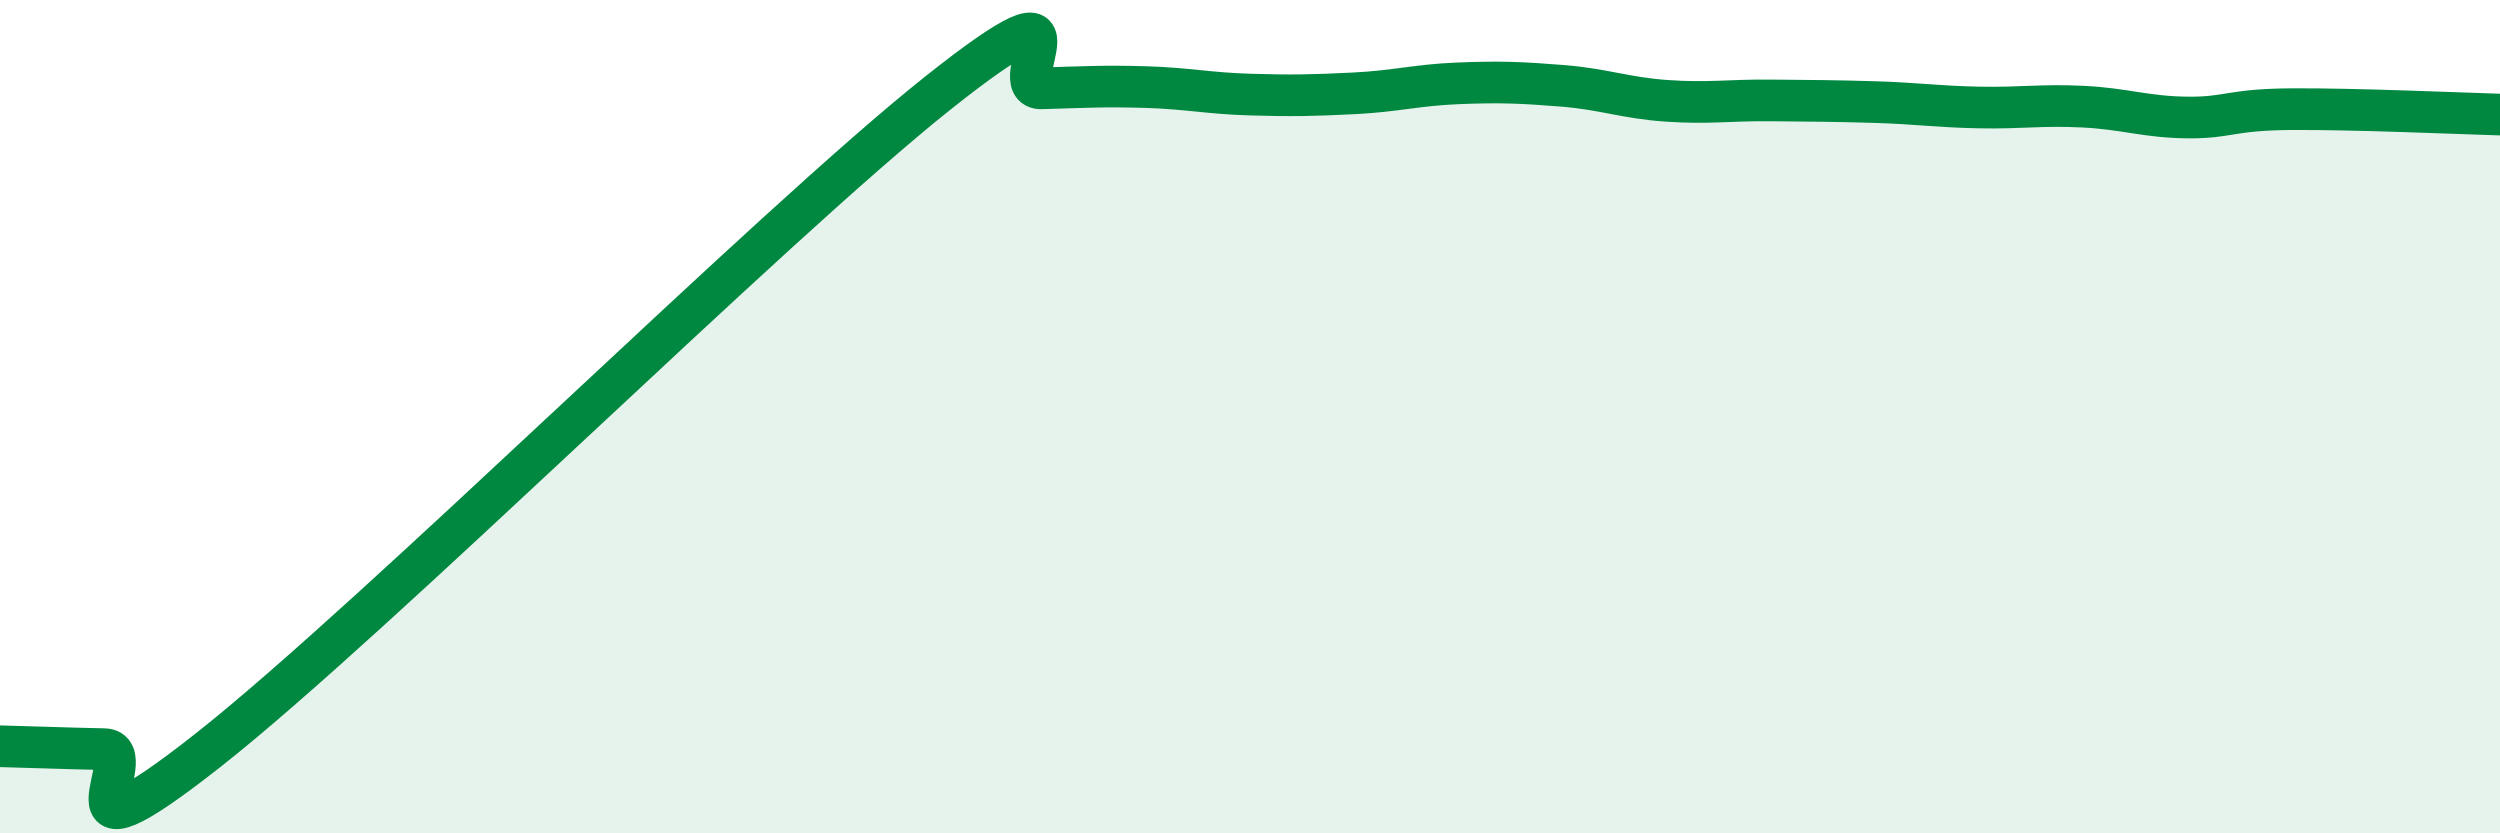
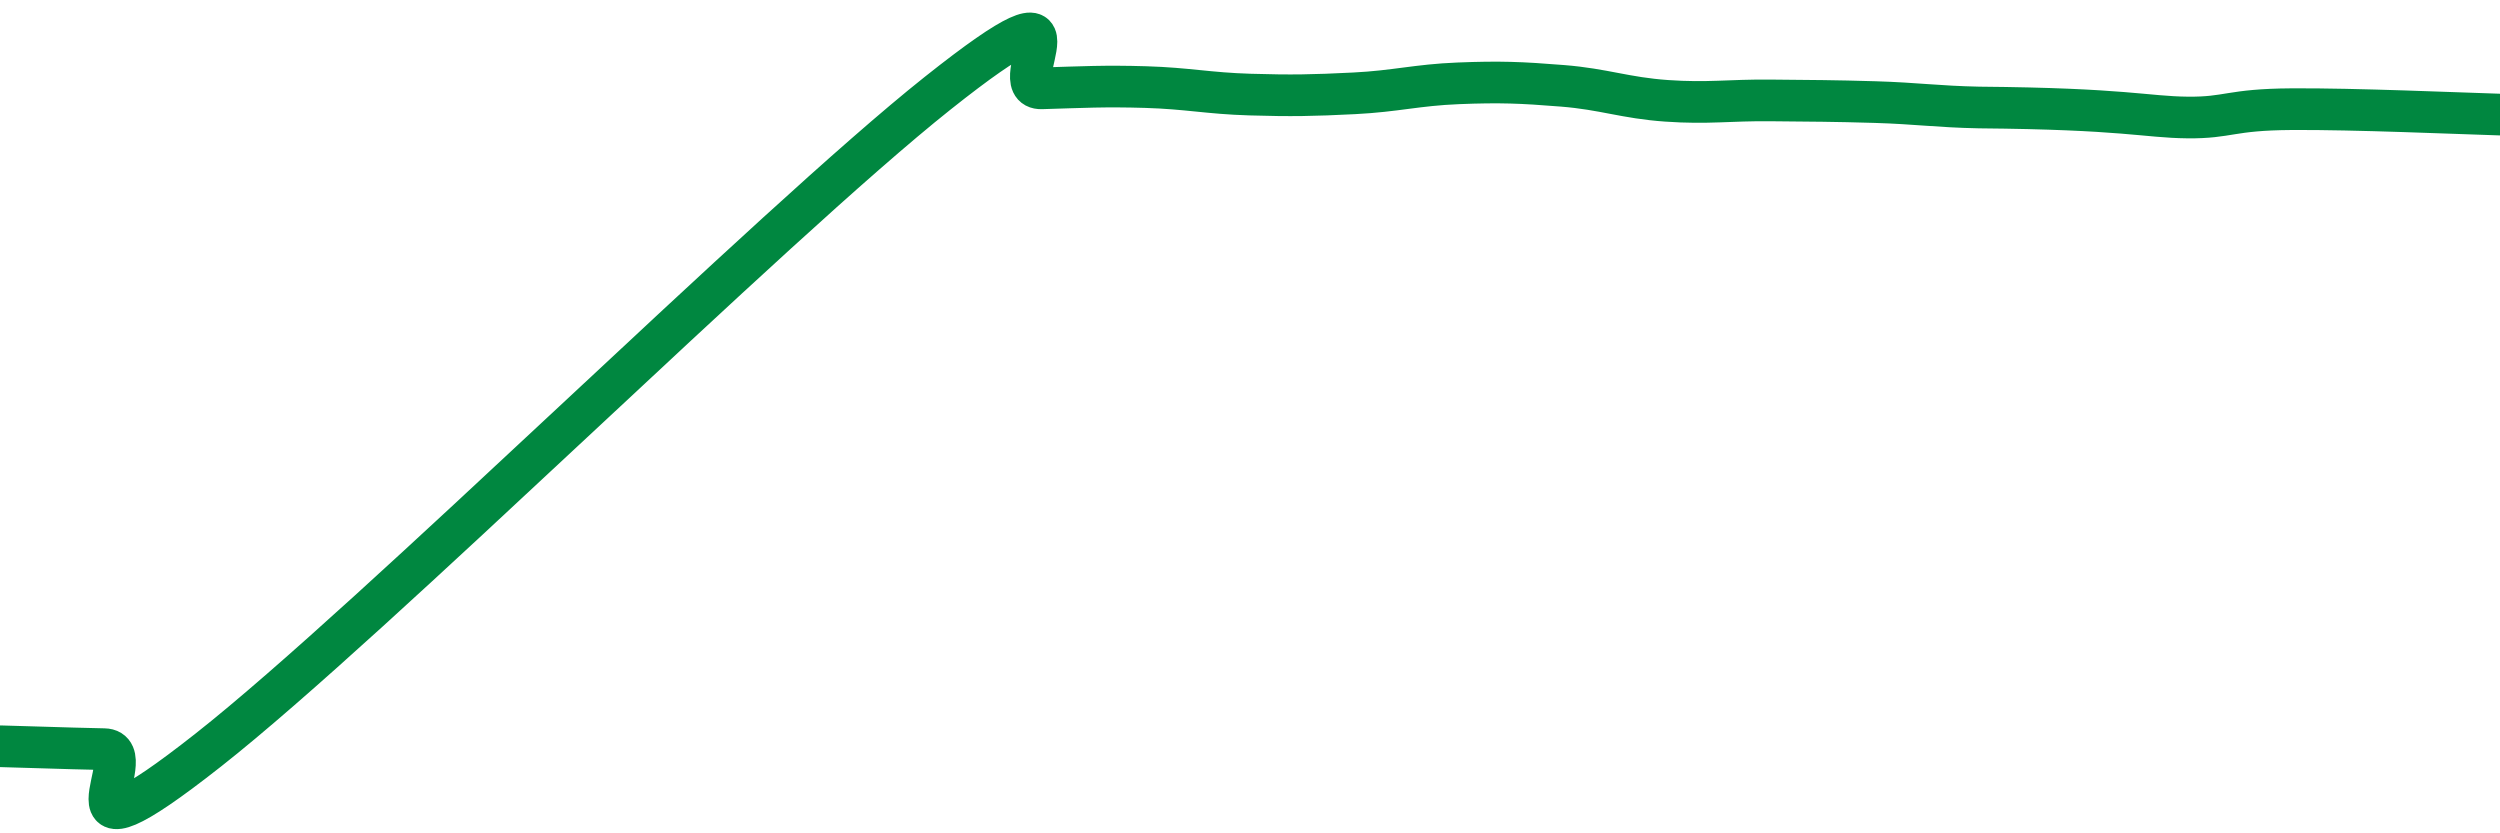
<svg xmlns="http://www.w3.org/2000/svg" width="60" height="20" viewBox="0 0 60 20">
-   <path d="M 0,17.91 C 0.5,17.92 1.5,17.96 2.5,17.98 C 3.5,18 1,21.15 5,18 C 9,14.85 18.5,5.42 22.5,2.24 C 26.5,-0.94 24,2.15 25,2.12 C 26,2.09 26.5,2.06 27.5,2.09 C 28.5,2.12 29,2.24 30,2.27 C 31,2.3 31.5,2.29 32.5,2.24 C 33.5,2.19 34,2.04 35,2 C 36,1.96 36.5,1.98 37.5,2.06 C 38.5,2.14 39,2.35 40,2.42 C 41,2.49 41.5,2.4 42.5,2.41 C 43.5,2.42 44,2.42 45,2.45 C 46,2.48 46.5,2.56 47.5,2.58 C 48.5,2.6 49,2.51 50,2.56 C 51,2.61 51.5,2.81 52.5,2.82 C 53.5,2.83 53.5,2.63 55,2.62 C 56.5,2.61 59,2.72 60,2.75L60 20L0 20Z" fill="#008740" opacity="0.1" stroke-linecap="round" stroke-linejoin="round" />
-   <path d="M 0,17.91 C 0.5,17.92 1.5,17.96 2.5,17.98 C 3.5,18 1,21.15 5,18 C 9,14.85 18.5,5.42 22.5,2.24 C 26.5,-0.94 24,2.15 25,2.12 C 26,2.09 26.5,2.06 27.5,2.09 C 28.5,2.12 29,2.24 30,2.27 C 31,2.3 31.5,2.29 32.5,2.24 C 33.5,2.19 34,2.04 35,2 C 36,1.96 36.5,1.98 37.5,2.06 C 38.5,2.14 39,2.35 40,2.42 C 41,2.49 41.5,2.4 42.5,2.41 C 43.5,2.42 44,2.42 45,2.45 C 46,2.48 46.5,2.56 47.5,2.58 C 48.5,2.6 49,2.51 50,2.56 C 51,2.61 51.5,2.81 52.5,2.82 C 53.5,2.83 53.5,2.63 55,2.62 C 56.5,2.61 59,2.72 60,2.75" stroke="#008740" stroke-width="1" fill="none" stroke-linecap="round" stroke-linejoin="round" />
+   <path d="M 0,17.91 C 0.5,17.92 1.5,17.96 2.5,17.98 C 3.5,18 1,21.15 5,18 C 9,14.85 18.5,5.42 22.5,2.24 C 26.5,-0.94 24,2.15 25,2.12 C 26,2.09 26.5,2.06 27.5,2.09 C 28.5,2.12 29,2.24 30,2.27 C 31,2.3 31.5,2.29 32.5,2.24 C 33.5,2.19 34,2.04 35,2 C 36,1.96 36.5,1.98 37.5,2.06 C 38.5,2.14 39,2.35 40,2.42 C 41,2.49 41.5,2.4 42.5,2.41 C 43.5,2.42 44,2.42 45,2.45 C 46,2.48 46.5,2.56 47.5,2.58 C 51,2.61 51.5,2.81 52.5,2.82 C 53.5,2.83 53.5,2.63 55,2.62 C 56.5,2.61 59,2.72 60,2.75" stroke="#008740" stroke-width="1" fill="none" stroke-linecap="round" stroke-linejoin="round" />
</svg>